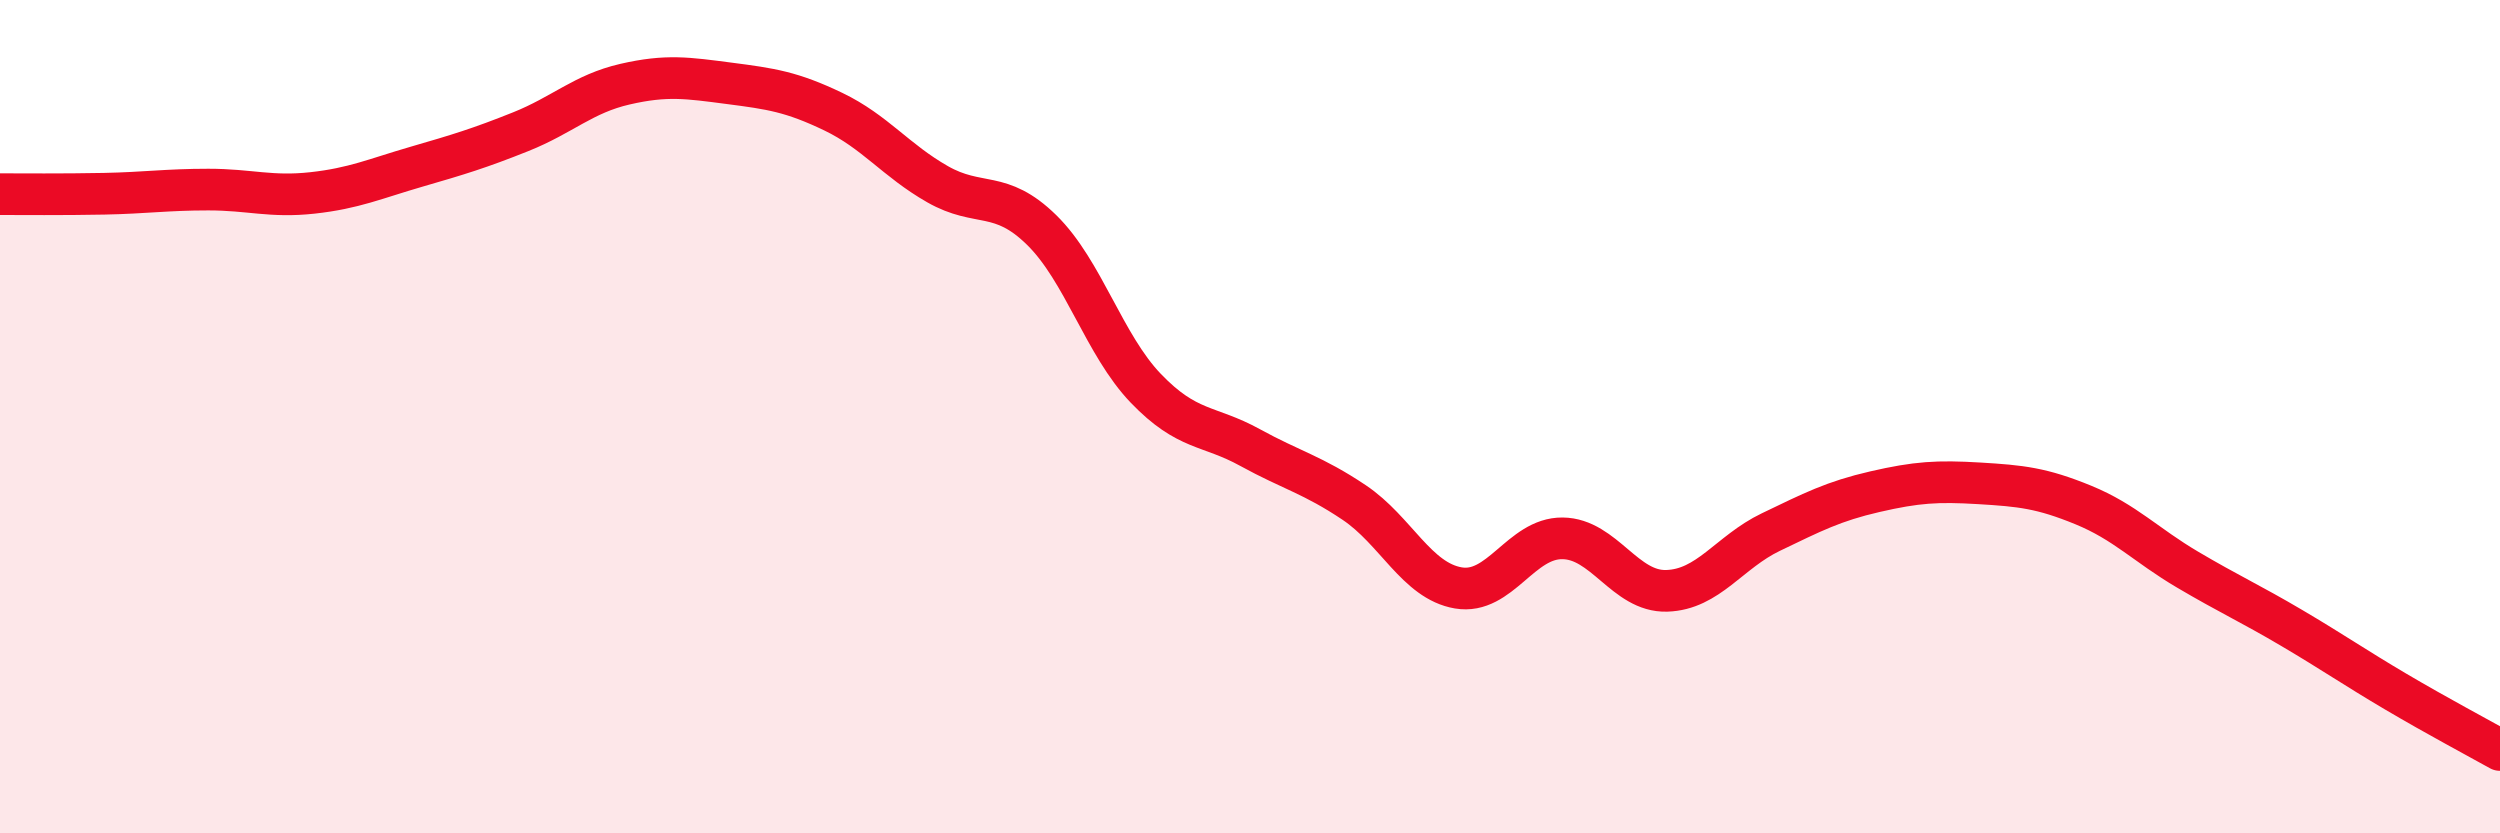
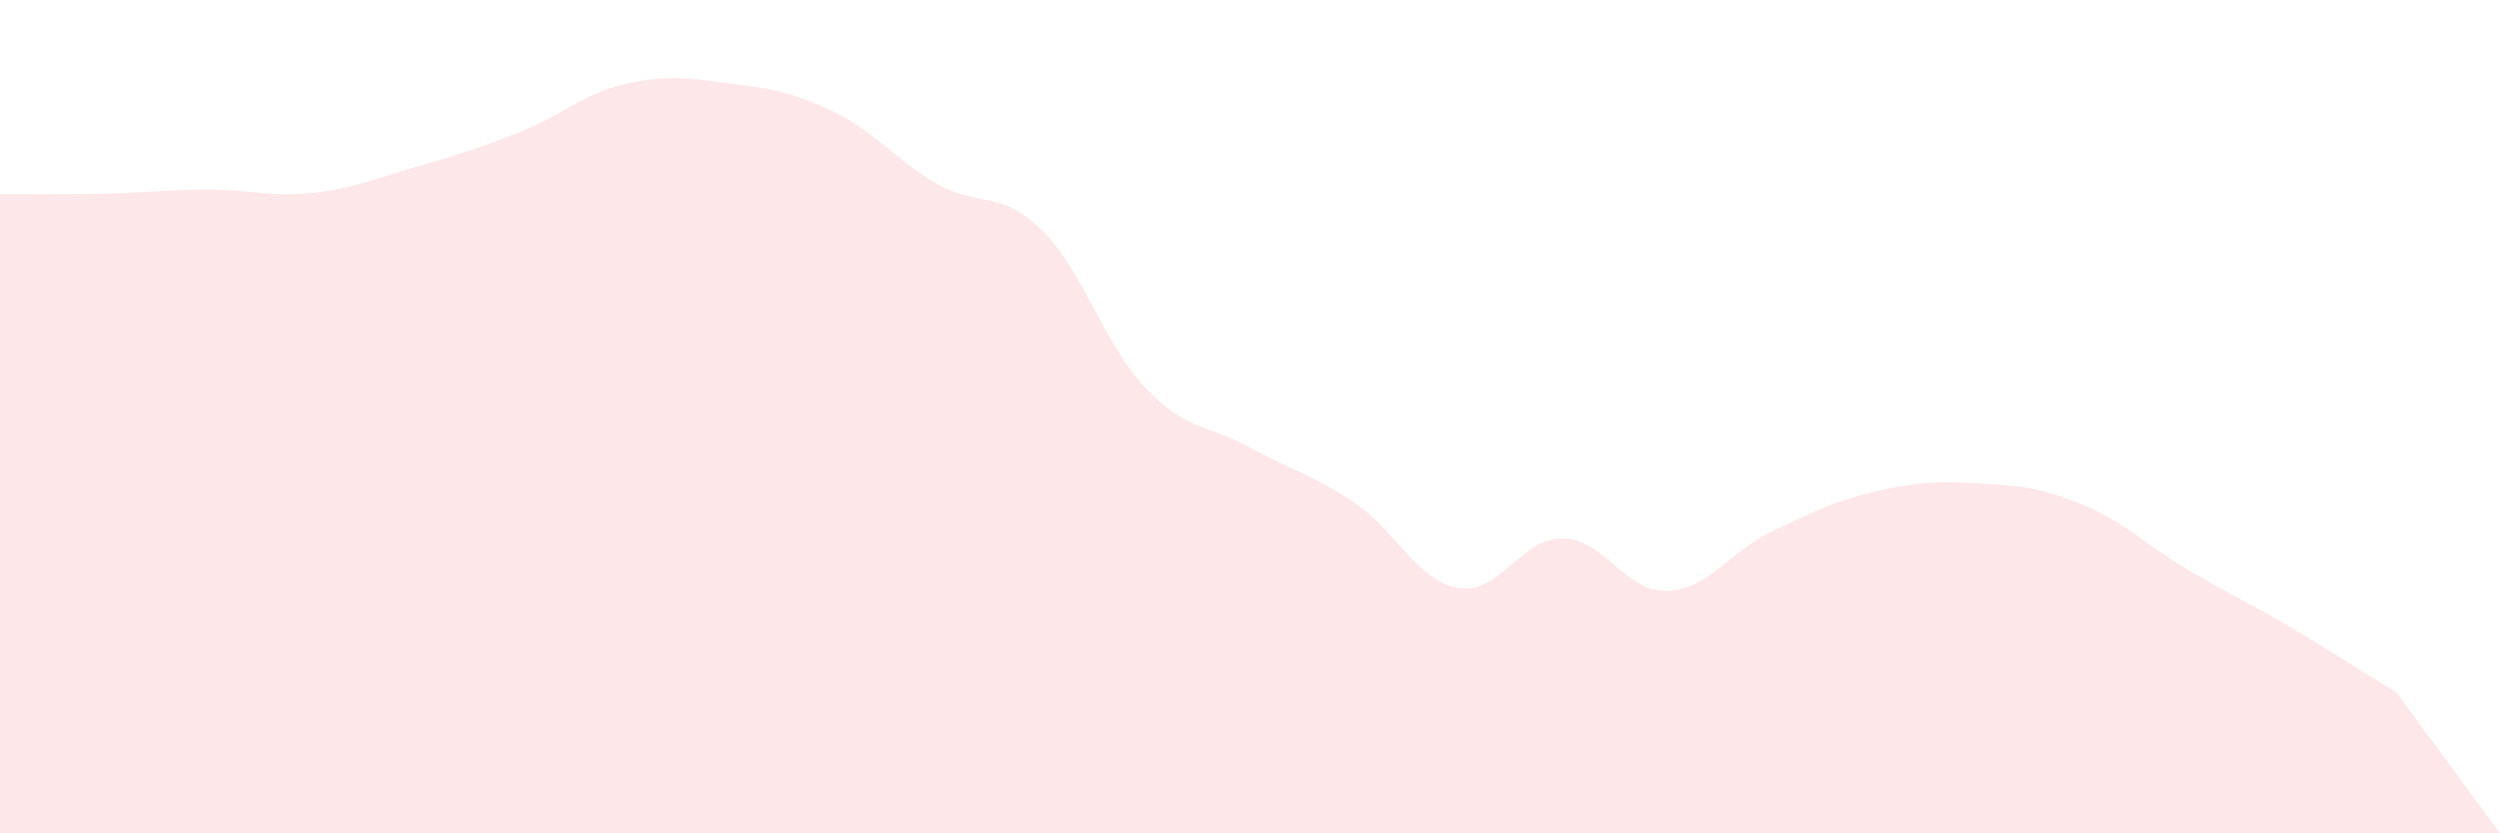
<svg xmlns="http://www.w3.org/2000/svg" width="60" height="20" viewBox="0 0 60 20">
-   <path d="M 0,4.66 C 0.5,4.66 1.5,4.67 2.5,4.65 C 3.5,4.63 4,4.55 5,4.55 C 6,4.55 6.5,4.74 7.5,4.63 C 8.5,4.52 9,4.29 10,4 C 11,3.71 11.5,3.56 12.5,3.16 C 13.5,2.76 14,2.25 15,2.02 C 16,1.79 16.5,1.87 17.5,2 C 18.5,2.13 19,2.2 20,2.68 C 21,3.16 21.5,3.85 22.5,4.42 C 23.5,4.99 24,4.54 25,5.52 C 26,6.5 26.5,8.28 27.5,9.32 C 28.5,10.36 29,10.19 30,10.74 C 31,11.29 31.5,11.39 32.5,12.06 C 33.5,12.73 34,13.94 35,14.11 C 36,14.28 36.5,12.91 37.5,12.92 C 38.5,12.93 39,14.21 40,14.18 C 41,14.15 41.5,13.25 42.5,12.77 C 43.5,12.29 44,12.03 45,11.8 C 46,11.57 46.5,11.54 47.5,11.6 C 48.5,11.66 49,11.71 50,12.12 C 51,12.53 51.5,13.08 52.5,13.67 C 53.5,14.26 54,14.48 55,15.07 C 56,15.66 56.5,16.01 57.5,16.6 C 58.5,17.19 59.5,17.72 60,18L60 20L0 20Z" fill="#EB0A25" opacity="0.1" stroke-linecap="round" stroke-linejoin="round" />
-   <path d="M 0,4.66 C 0.5,4.66 1.5,4.67 2.5,4.65 C 3.5,4.63 4,4.55 5,4.55 C 6,4.55 6.5,4.74 7.5,4.63 C 8.5,4.52 9,4.29 10,4 C 11,3.71 11.5,3.56 12.5,3.16 C 13.5,2.76 14,2.25 15,2.02 C 16,1.79 16.5,1.87 17.5,2 C 18.5,2.13 19,2.2 20,2.68 C 21,3.16 21.5,3.85 22.5,4.42 C 23.5,4.99 24,4.54 25,5.52 C 26,6.5 26.5,8.28 27.5,9.32 C 28.5,10.36 29,10.19 30,10.74 C 31,11.29 31.5,11.39 32.5,12.06 C 33.5,12.73 34,13.94 35,14.11 C 36,14.28 36.5,12.91 37.5,12.92 C 38.5,12.93 39,14.21 40,14.18 C 41,14.15 41.5,13.25 42.5,12.77 C 43.5,12.29 44,12.03 45,11.8 C 46,11.57 46.5,11.54 47.5,11.6 C 48.5,11.66 49,11.71 50,12.12 C 51,12.53 51.5,13.08 52.5,13.67 C 53.5,14.26 54,14.48 55,15.07 C 56,15.66 56.5,16.01 57.5,16.6 C 58.5,17.19 59.5,17.72 60,18" stroke="#EB0A25" stroke-width="1" fill="none" stroke-linecap="round" stroke-linejoin="round" />
+   <path d="M 0,4.66 C 0.5,4.66 1.5,4.67 2.5,4.65 C 3.5,4.63 4,4.55 5,4.55 C 6,4.55 6.5,4.74 7.5,4.63 C 8.5,4.52 9,4.29 10,4 C 11,3.71 11.5,3.56 12.5,3.16 C 13.5,2.76 14,2.25 15,2.02 C 16,1.79 16.5,1.87 17.5,2 C 18.5,2.13 19,2.2 20,2.68 C 21,3.16 21.5,3.85 22.5,4.42 C 23.5,4.99 24,4.54 25,5.52 C 26,6.5 26.5,8.28 27.5,9.32 C 28.5,10.36 29,10.19 30,10.74 C 31,11.29 31.5,11.39 32.5,12.06 C 33.5,12.73 34,13.94 35,14.11 C 36,14.28 36.5,12.91 37.5,12.92 C 38.5,12.93 39,14.21 40,14.18 C 41,14.15 41.5,13.25 42.5,12.77 C 43.5,12.29 44,12.03 45,11.8 C 46,11.57 46.5,11.54 47.5,11.6 C 48.5,11.66 49,11.71 50,12.12 C 51,12.53 51.5,13.08 52.5,13.67 C 53.5,14.26 54,14.48 55,15.07 C 56,15.66 56.5,16.01 57.5,16.6 L60 20L0 20Z" fill="#EB0A25" opacity="0.1" stroke-linecap="round" stroke-linejoin="round" />
</svg>